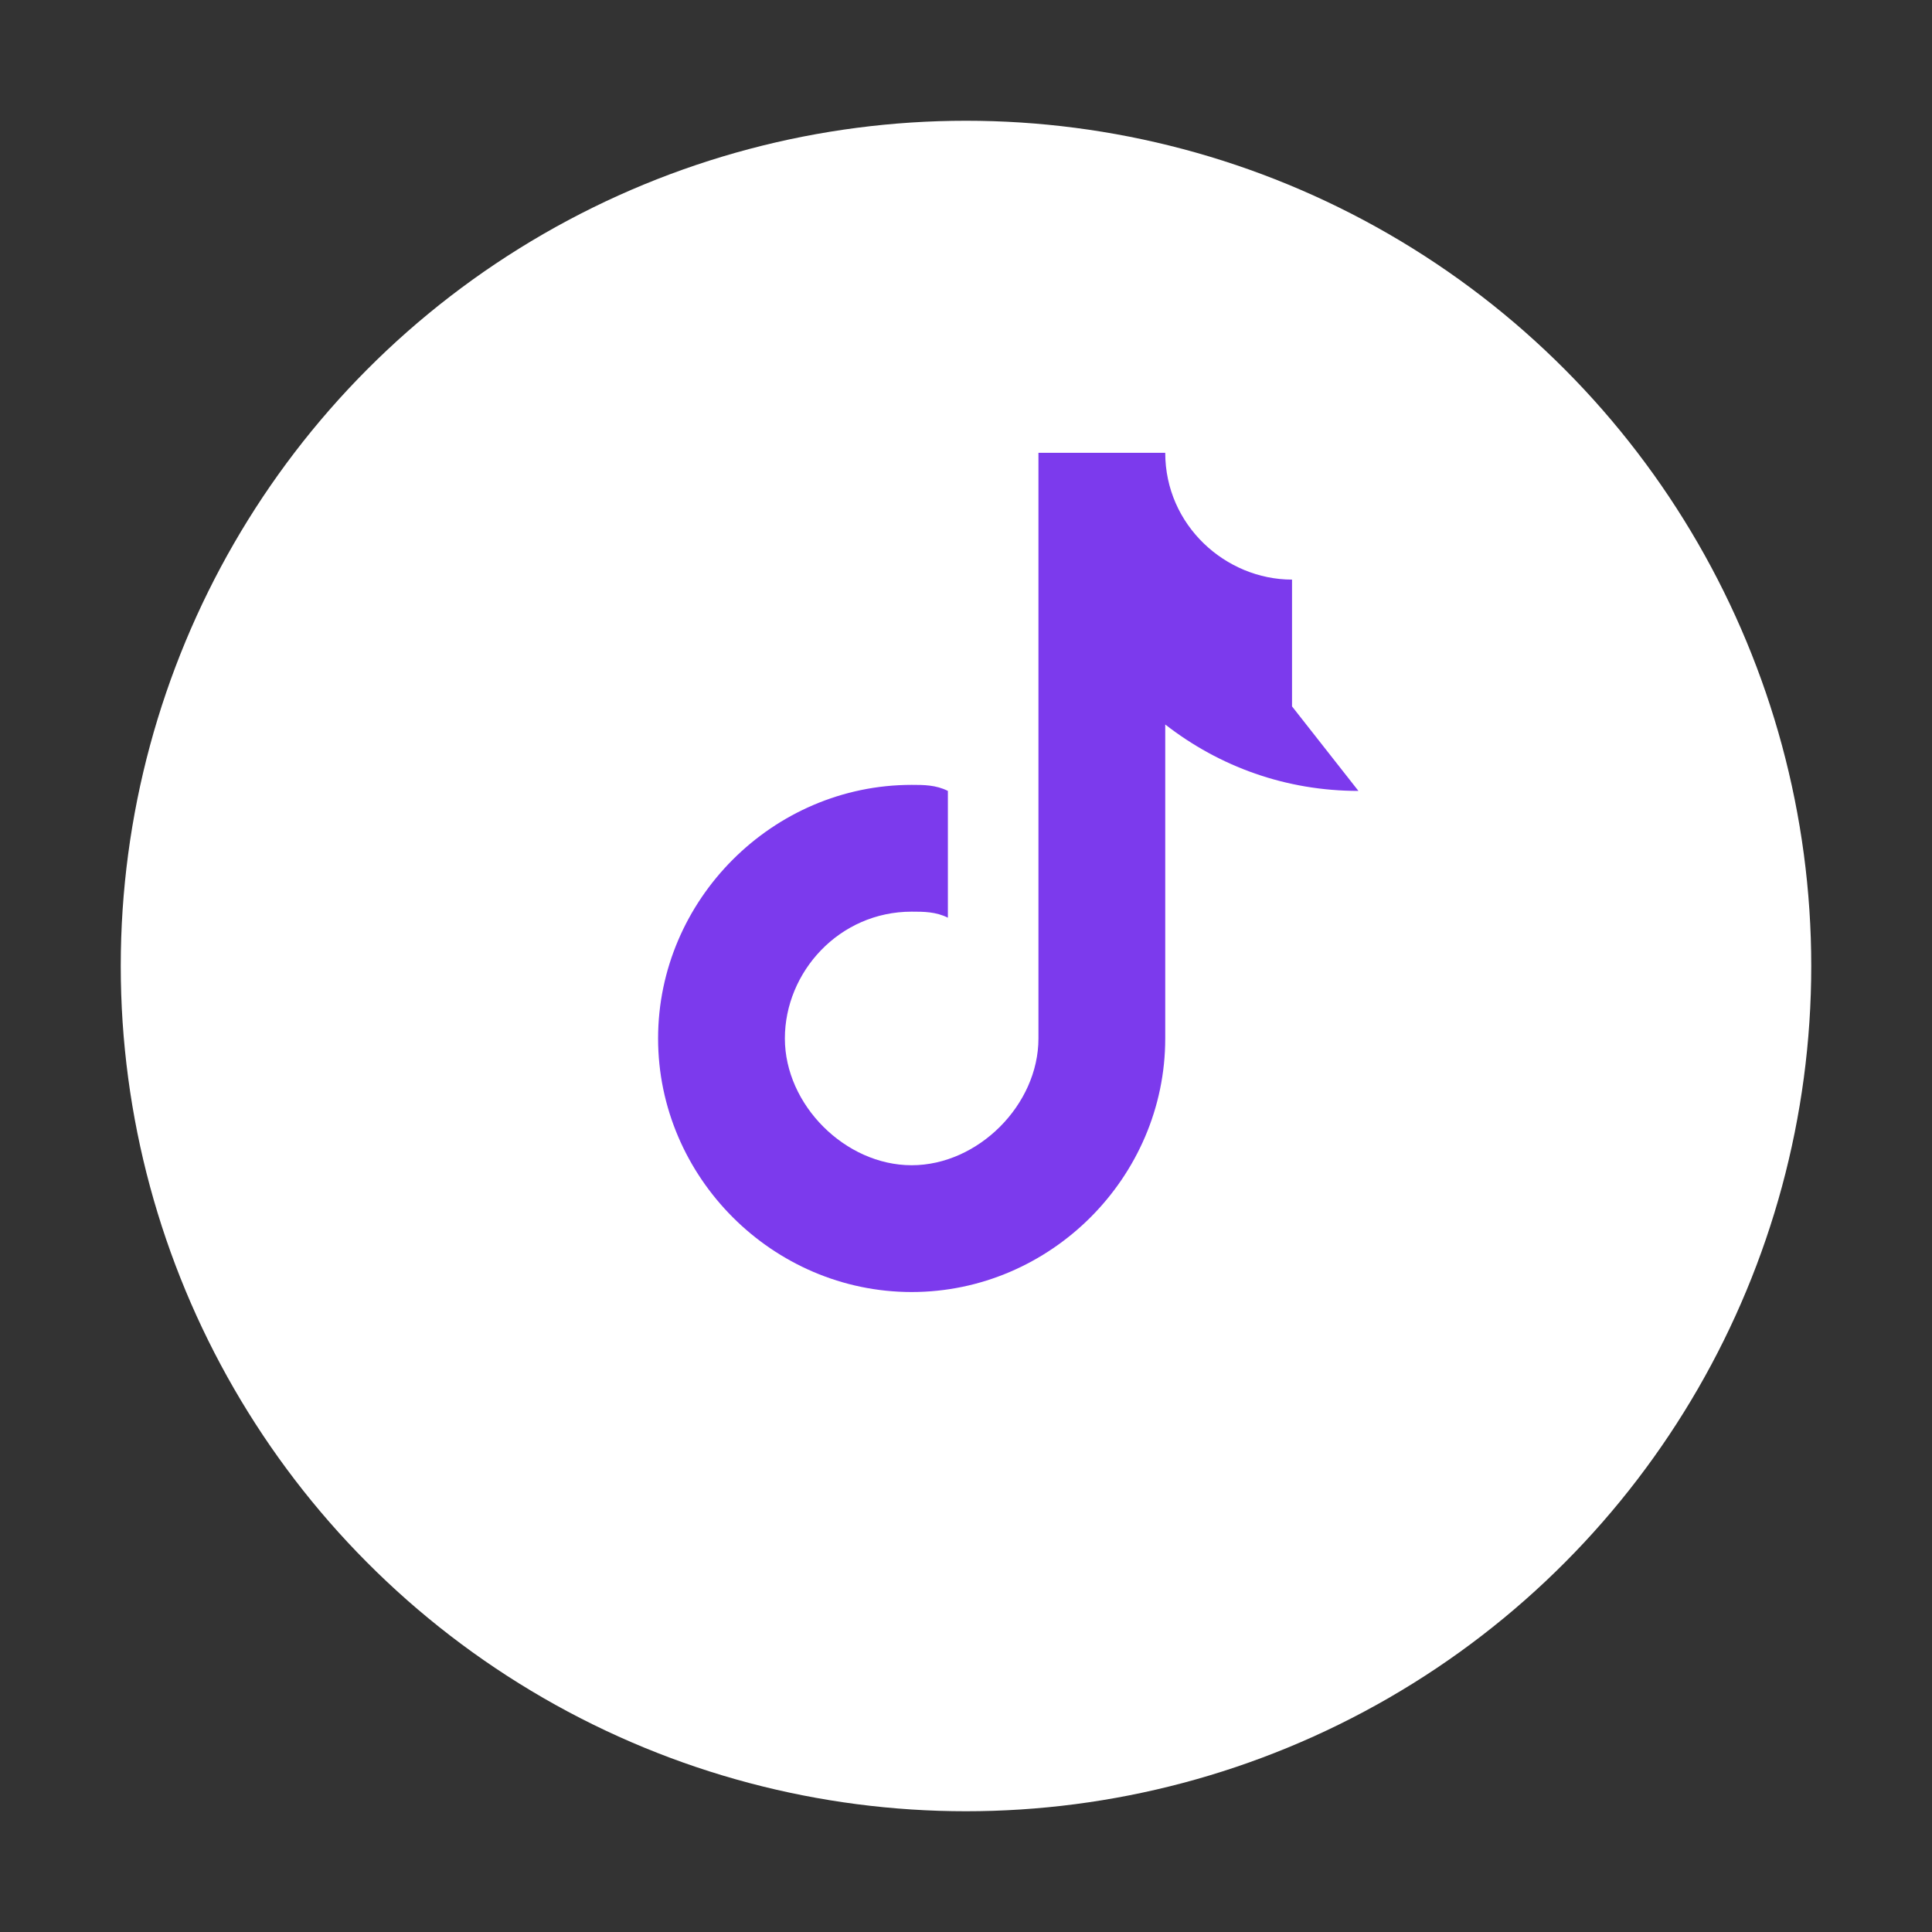
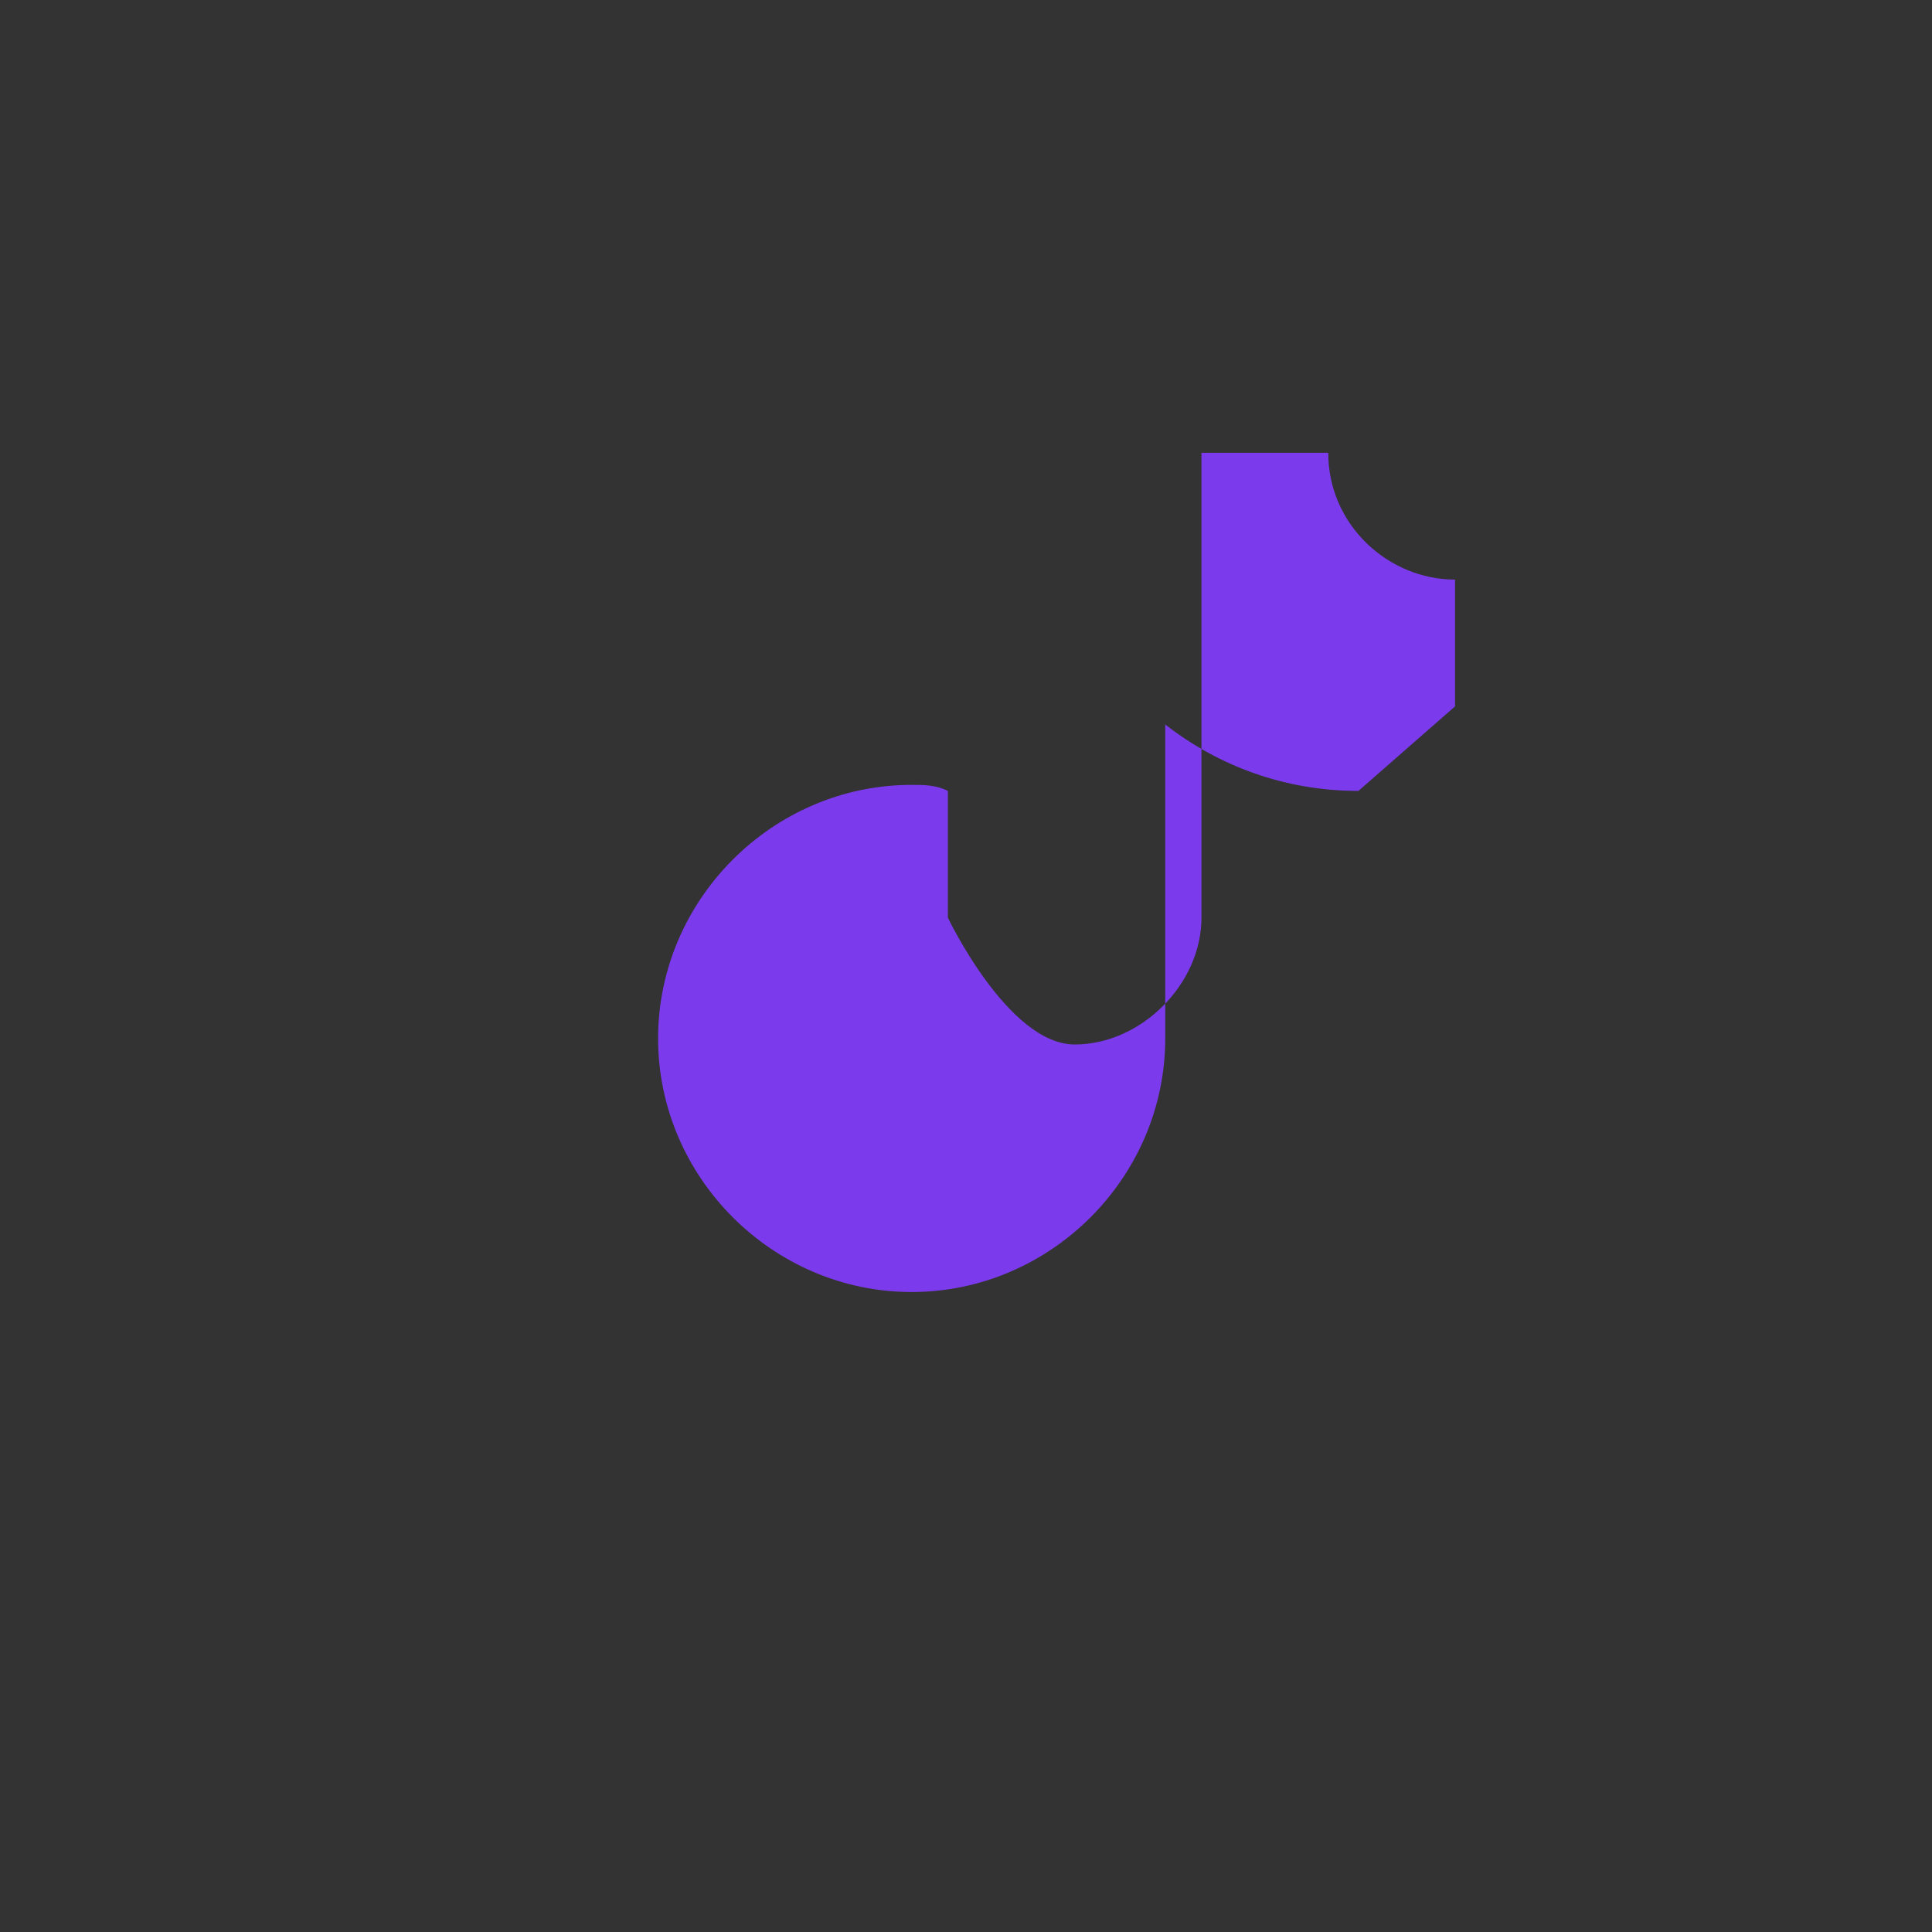
<svg xmlns="http://www.w3.org/2000/svg" viewBox="0 0 32 32" width="32" height="32">
  <rect x="0" y="0" width="32" height="32" fill="#333333" stroke="none" />
  <g>
-     <circle cx="16" cy="16" r="14" fill="#fff" />
-     <path d="M22.5 13.1c-1.2 0-2.3-.4-3.2-1.1v5.2c0 2.3-1.9 4.2-4.2 4.2s-4.2-1.9-4.2-4.2 1.9-4.2 4.2-4.2c.2 0 .4 0 .6.1v2.1c-.2-.1-.4-.1-.6-.1-1.2 0-2.1 1-2.1 2.1s1 2.1 2.1 2.1 2.1-1 2.1-2.1V7.5h2.1c0 1.2 1 2.1 2.1 2.1v2.1z" fill="#7c3aed" />
+     <path d="M22.5 13.1c-1.2 0-2.3-.4-3.2-1.1v5.2c0 2.3-1.9 4.2-4.2 4.2s-4.2-1.9-4.2-4.2 1.9-4.2 4.2-4.2c.2 0 .4 0 .6.1v2.1s1 2.1 2.1 2.1 2.1-1 2.1-2.1V7.5h2.1c0 1.2 1 2.1 2.1 2.1v2.1z" fill="#7c3aed" />
  </g>
</svg>